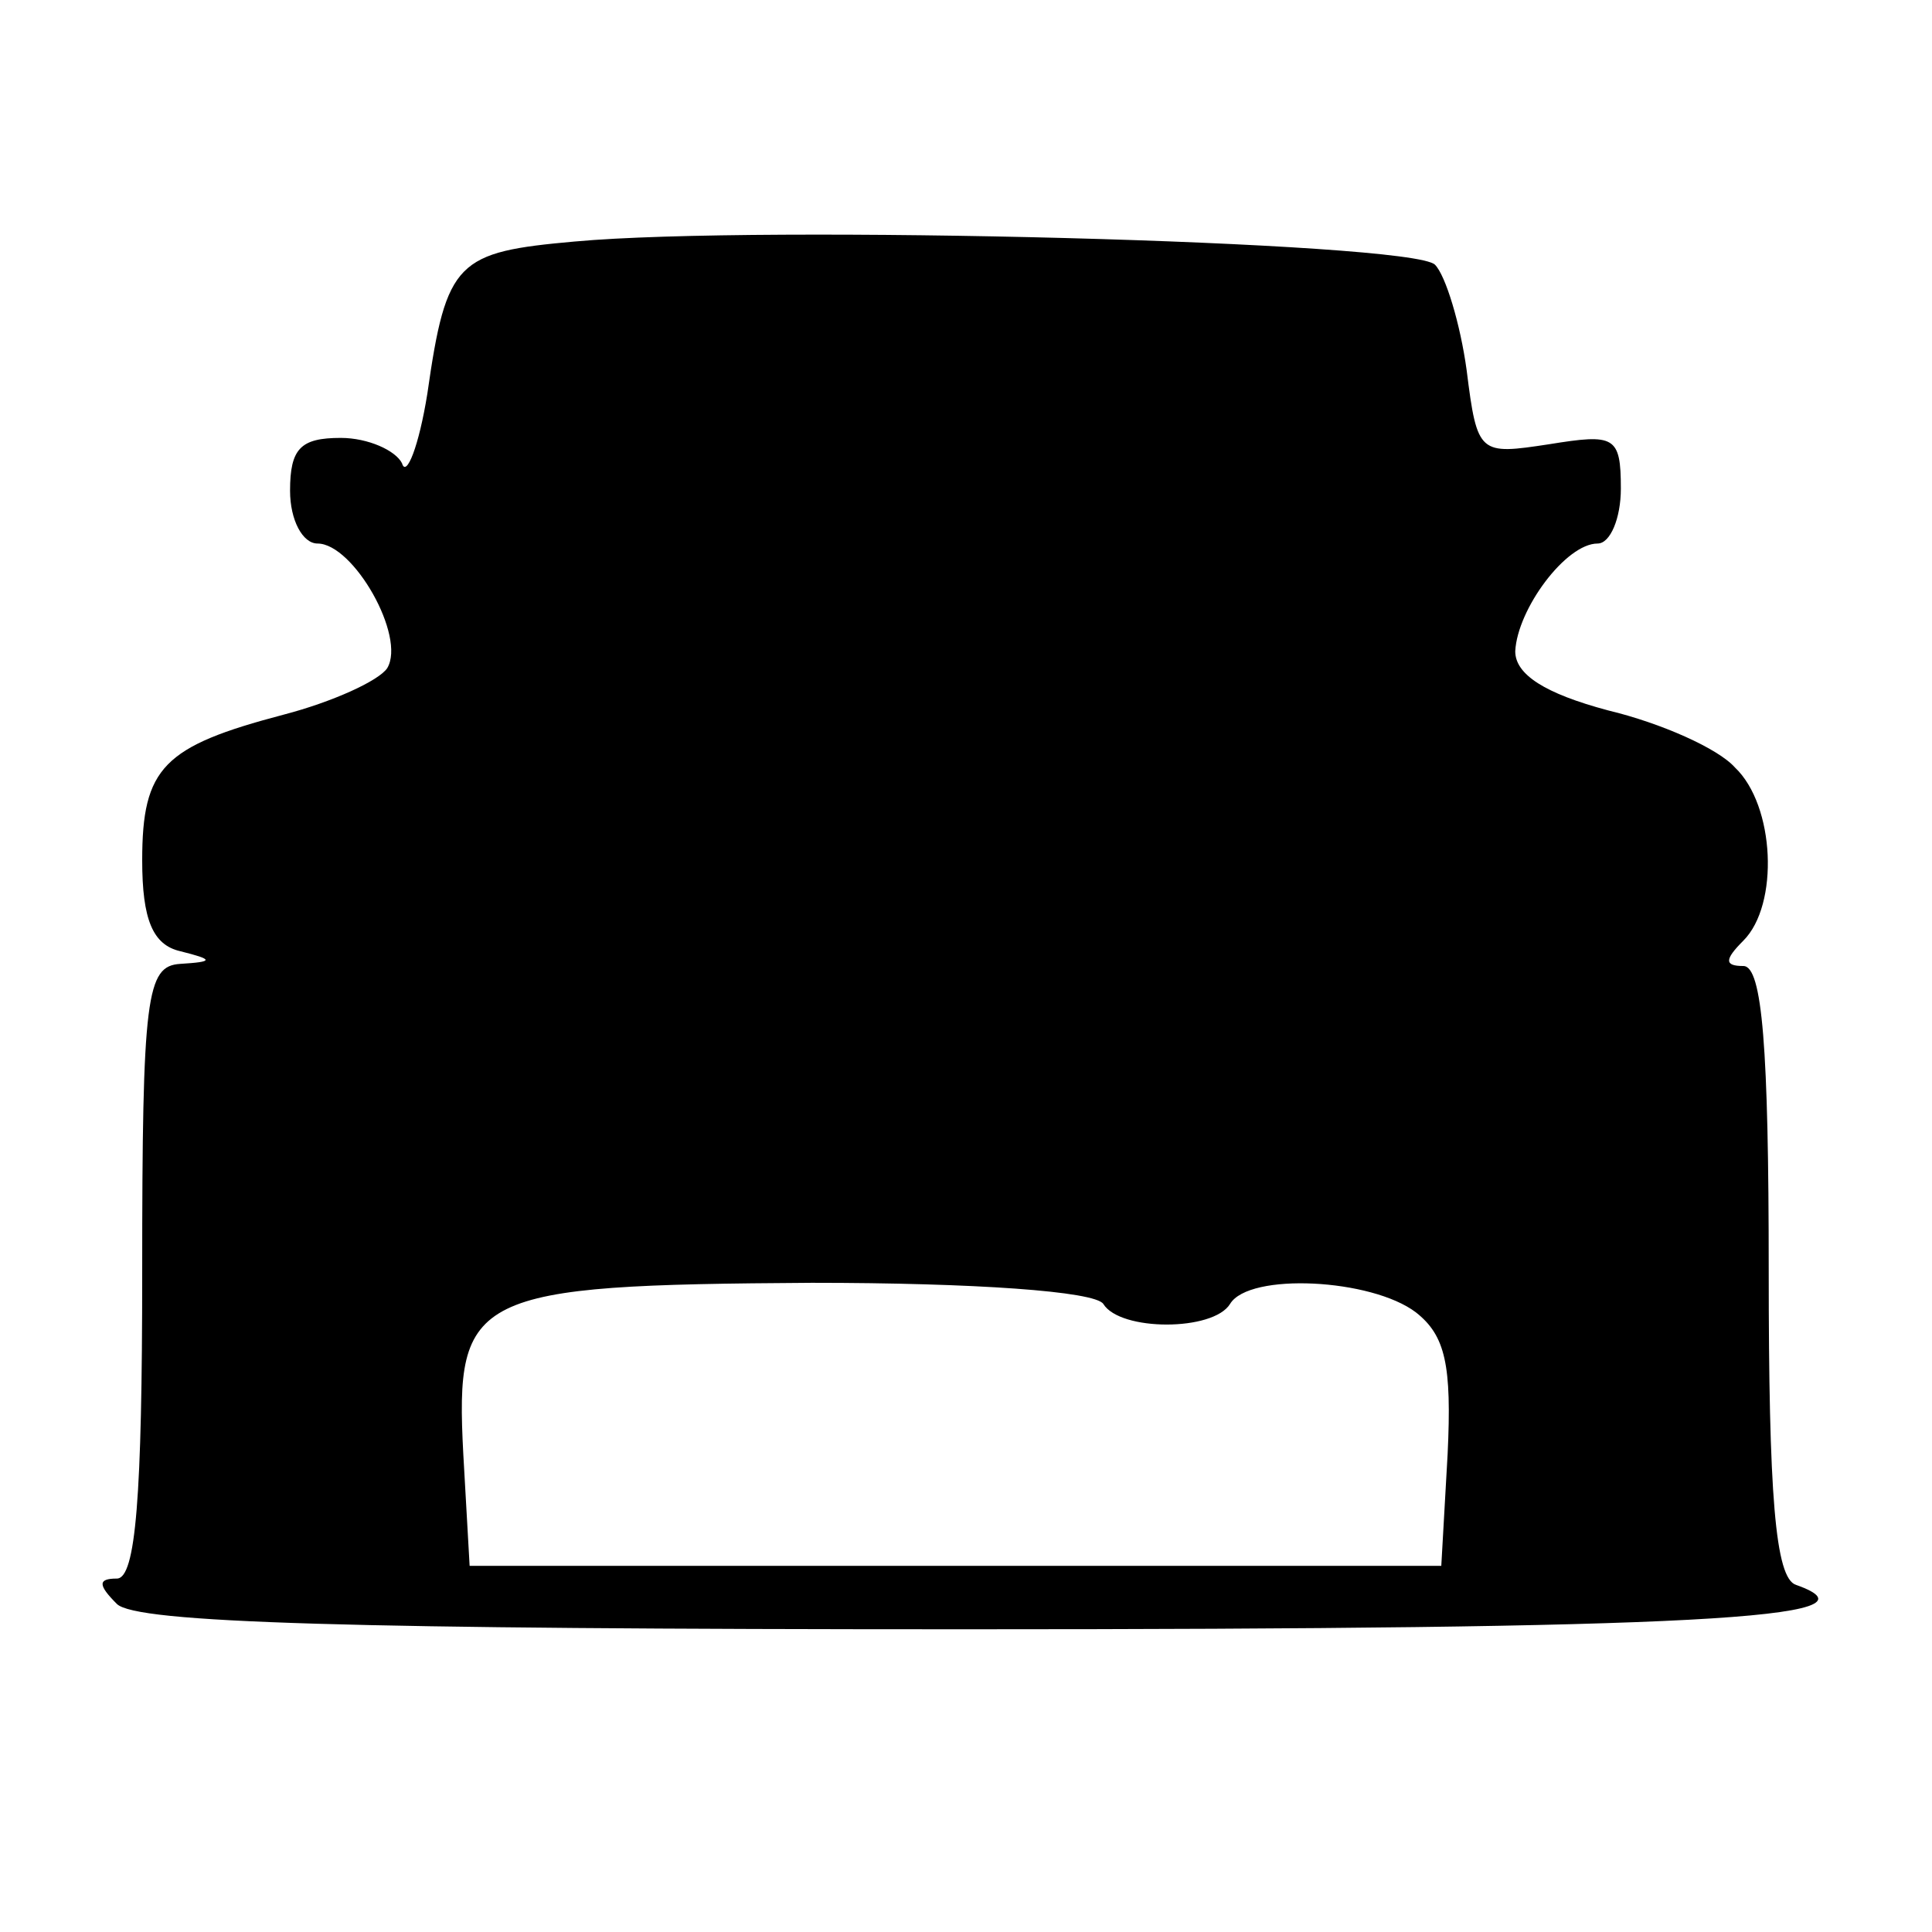
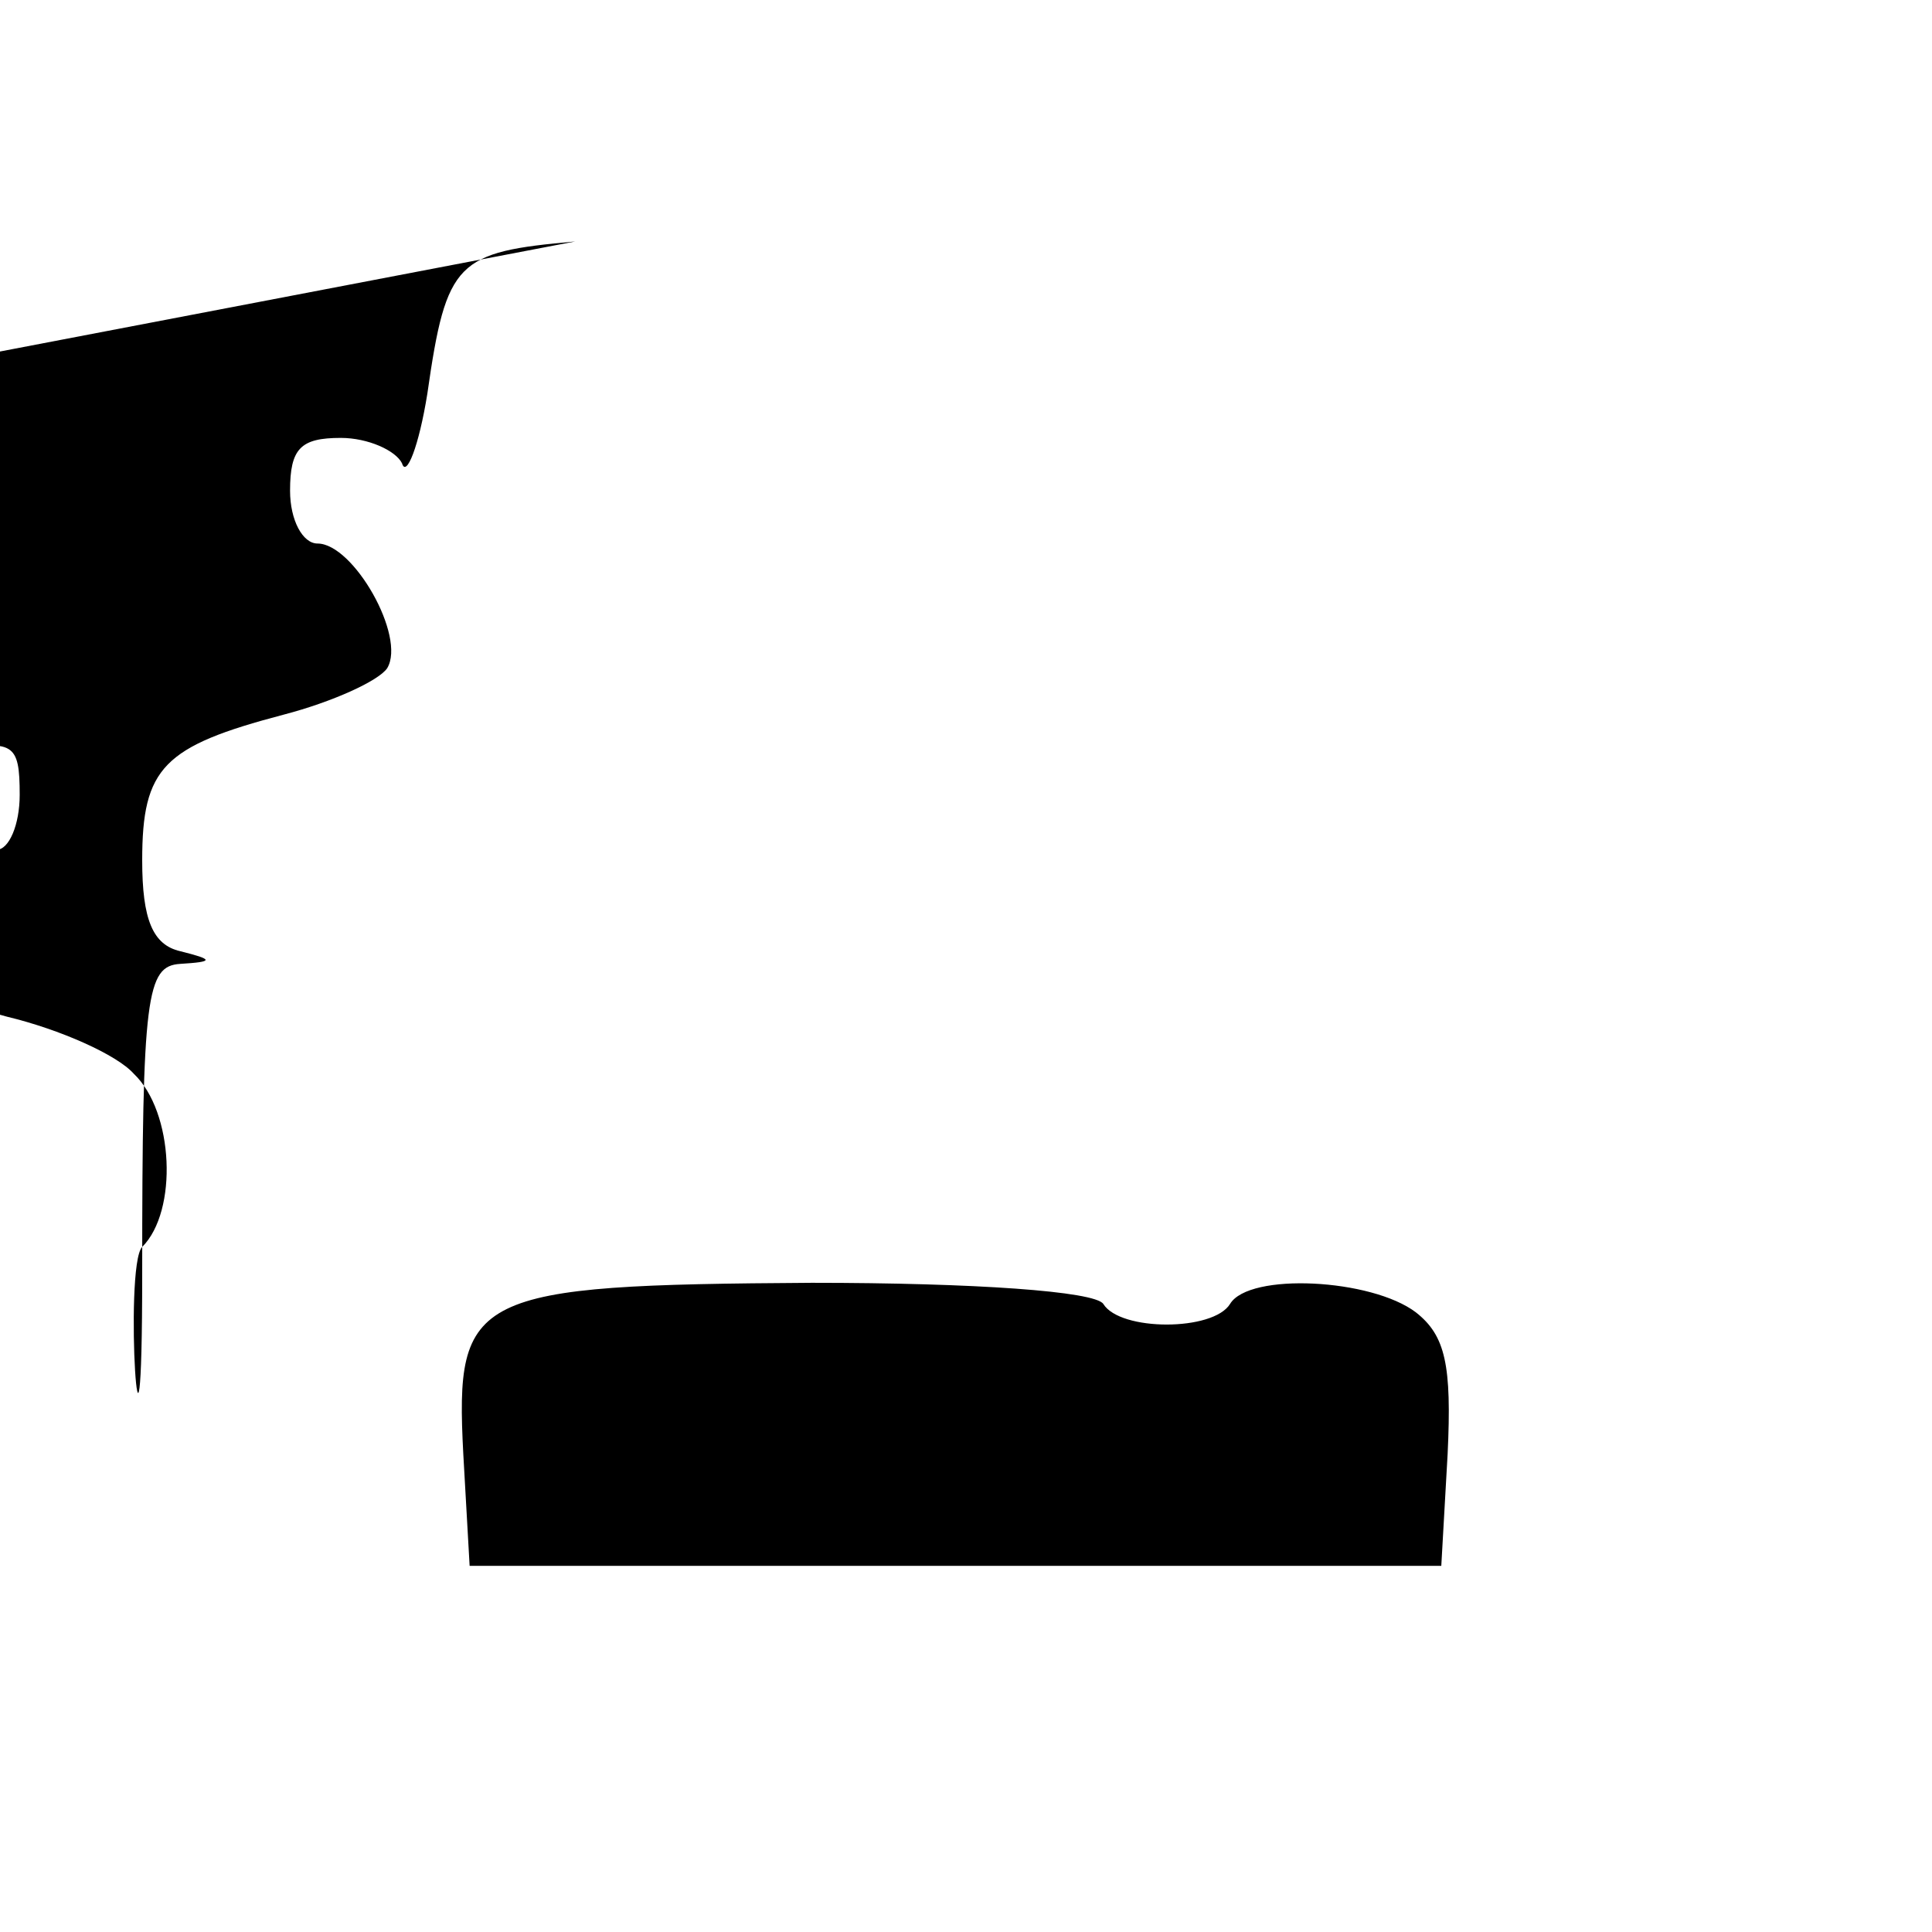
<svg xmlns="http://www.w3.org/2000/svg" fill="#000000" width="800px" height="800px" version="1.1" viewBox="144 144 512 512">
-   <path d="m296.44 207.99c-31.348 2.801-34.148 5.039-39.184 40.305-2.238 13.996-5.598 22.391-6.719 18.473-1.68-3.359-8.957-6.719-16.234-6.719-10.637 0-13.434 2.801-13.434 13.996 0 7.836 3.359 13.996 7.277 13.996 9.516 0 23.512 24.629 18.473 33.027-2.238 3.359-14.555 8.957-27.43 12.316-31.906 8.398-37.504 13.996-37.504 38.625 0 15.676 2.801 22.391 10.078 24.07 8.957 2.238 8.957 2.801 0 3.359s-10.078 8.398-10.078 81.73c0 59.336-1.68 81.168-6.719 81.168-5.039 0-5.039 1.68 0 6.719 5.039 5.039 61.016 6.719 225.04 6.719 192.01 0 245.19-2.801 220-11.754-5.598-1.68-7.277-24.07-7.277-83.41 0-58.777-1.68-80.609-6.719-80.609s-5.039-1.68 0-6.719c9.516-9.516 8.398-35.828-2.238-45.902-4.477-5.039-19.594-11.754-33.586-15.113-16.793-4.477-24.629-9.516-24.629-15.676 0.559-11.195 13.434-28.551 21.832-28.551 3.359 0 6.156-6.719 6.156-14.555 0-13.996-1.68-14.555-19.031-11.754-18.473 2.801-19.031 2.801-21.832-19.594-1.68-12.316-5.598-25.191-8.398-27.988-6.156-6.156-179.13-10.637-227.83-6.156zm139.95 281.57c4.477 7.277 29.109 7.277 33.586 0 5.039-8.398 37.504-6.719 49.262 2.238 7.836 6.156 9.516 13.996 8.398 37.504l-1.68 29.668h-257.5l-1.68-29.668c-2.238-42.543 2.238-44.781 92.363-45.344 43.105 0 75.012 2.238 77.25 5.598z" />
+   <path d="m296.44 207.99c-31.348 2.801-34.148 5.039-39.184 40.305-2.238 13.996-5.598 22.391-6.719 18.473-1.68-3.359-8.957-6.719-16.234-6.719-10.637 0-13.434 2.801-13.434 13.996 0 7.836 3.359 13.996 7.277 13.996 9.516 0 23.512 24.629 18.473 33.027-2.238 3.359-14.555 8.957-27.43 12.316-31.906 8.398-37.504 13.996-37.504 38.625 0 15.676 2.801 22.391 10.078 24.07 8.957 2.238 8.957 2.801 0 3.359s-10.078 8.398-10.078 81.73s-5.039-1.68 0-6.719c9.516-9.516 8.398-35.828-2.238-45.902-4.477-5.039-19.594-11.754-33.586-15.113-16.793-4.477-24.629-9.516-24.629-15.676 0.559-11.195 13.434-28.551 21.832-28.551 3.359 0 6.156-6.719 6.156-14.555 0-13.996-1.68-14.555-19.031-11.754-18.473 2.801-19.031 2.801-21.832-19.594-1.68-12.316-5.598-25.191-8.398-27.988-6.156-6.156-179.13-10.637-227.83-6.156zm139.95 281.57c4.477 7.277 29.109 7.277 33.586 0 5.039-8.398 37.504-6.719 49.262 2.238 7.836 6.156 9.516 13.996 8.398 37.504l-1.68 29.668h-257.5l-1.68-29.668c-2.238-42.543 2.238-44.781 92.363-45.344 43.105 0 75.012 2.238 77.25 5.598z" />
</svg>